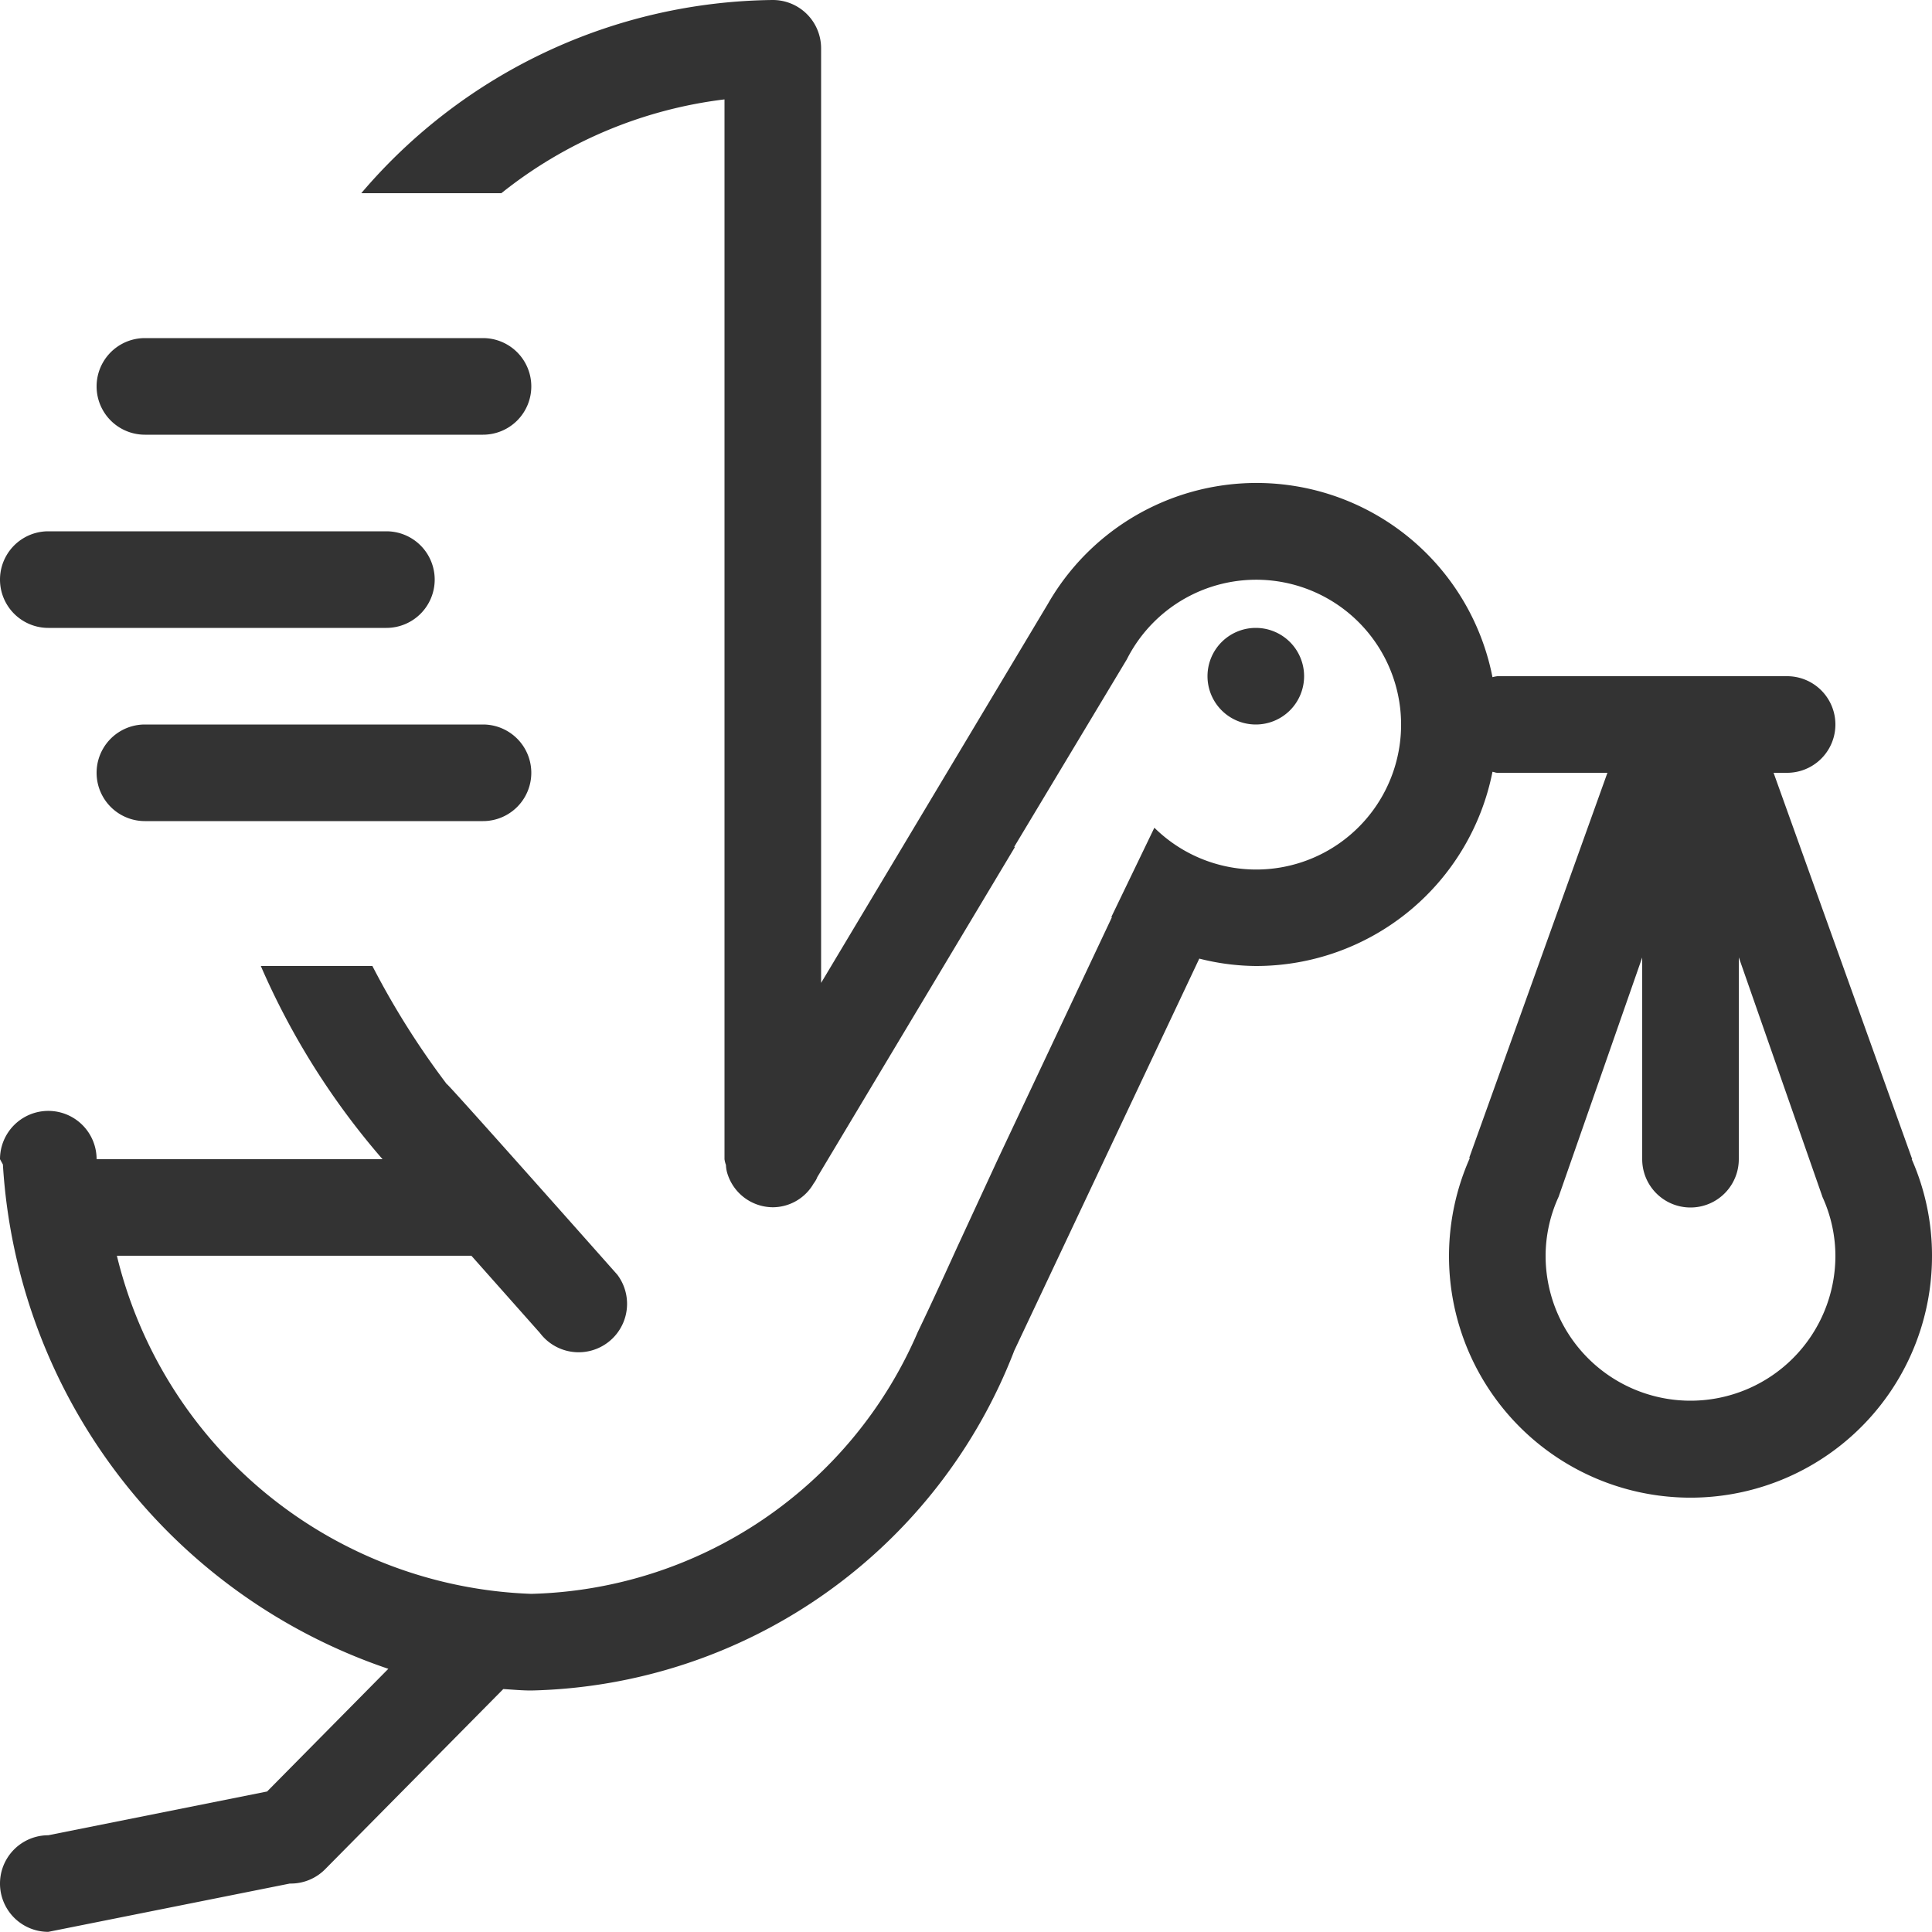
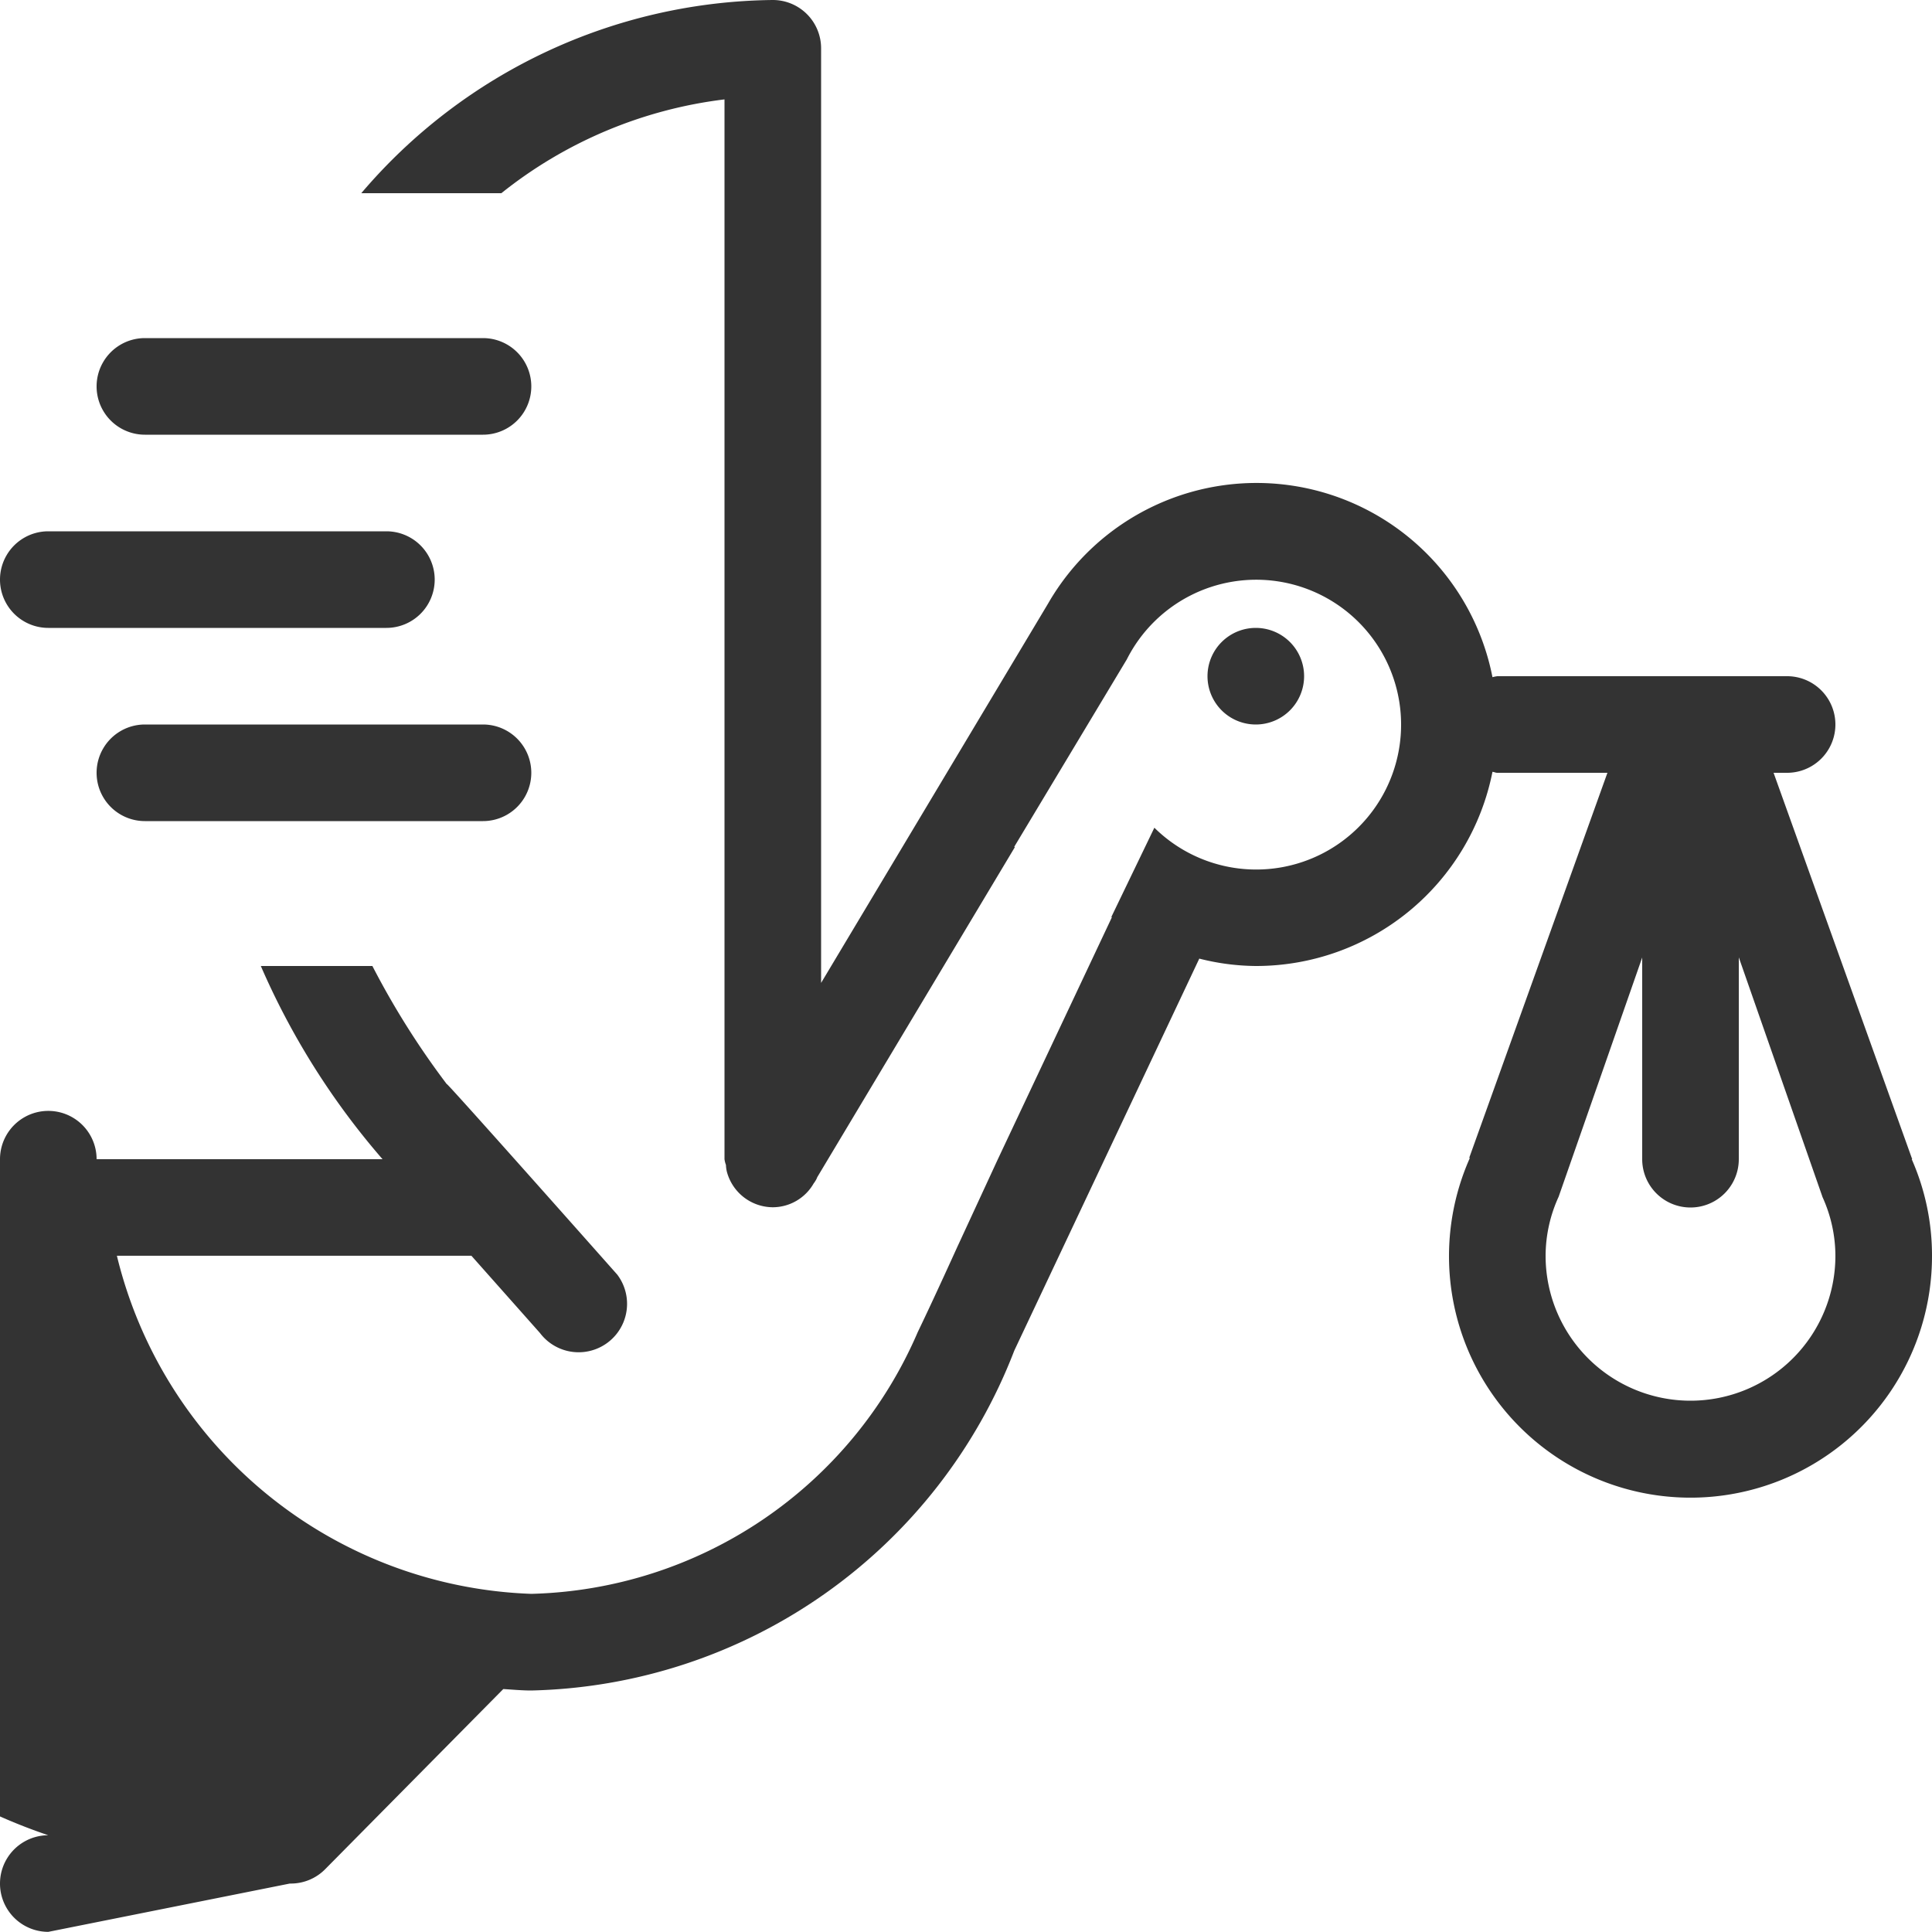
<svg xmlns="http://www.w3.org/2000/svg" id="Pregnancy_mask.svg" width="40" height="40" viewBox="0 0 40 40">
  <rect x="0" y="0" width="40" height="40" fill="#333333" stroke="none" />
  <defs>
    <style>
      .cls-1 {
        fill: #fff;
        fill-rule: evenodd;
      }
    </style>
  </defs>
-   <path id="Rounded_Rectangle_737_copy_2" data-name="Rounded Rectangle 737 copy 2" class="cls-1" d="M1444,397h40v40h-40V397Zm27,14a1,1,0,1,1-1-1A1,1,0,0,1,1471,411Zm12.58,10a4.933,4.933,0,0,1,.42,2,5,5,0,1,1-9.57-2.021l-0.01-.011,2.86-7.968H1475c-0.04,0-.06-0.017-0.1-0.02A4.99,4.99,0,0,1,1470,417a4.88,4.88,0,0,1-1.17-.153l-3.83,8.115A10.983,10.983,0,0,1,1455,432c-0.2,0-.39-0.019-0.58-0.03l-3.68,3.722a1,1,0,0,1-.73.305l-0.01,0-5,1a1,1,0,0,1,0-2l4.53-.906,2.51-2.54a11.769,11.769,0,0,1-7.98-10.442L1444,421a1,1,0,0,1,2,0h5.92a15.527,15.527,0,0,1-2.52-4h2.31a16.864,16.864,0,0,0,1.55,2.459c-0.24-.311,3.52,3.931,3.52,3.931a1,1,0,1,1-1.6,1.209l-1.42-1.6h-7.34a9.163,9.163,0,0,0,8.58,7,8.953,8.953,0,0,0,8-5.417c0.38-.79.82-1.769,0.84-1.809l0.82-1.774,2.36-5.007s-0.01-.006-0.01-0.009l0.89-1.846a3,3,0,1,0-.57-3.486l-2.33,3.879,0.01,0.012-4.09,6.831a0.371,0.371,0,0,1-.05.094l-0.01.021c-0.01,0-.01,0-0.01.007a0.979,0.979,0,0,1-.85.5,0.99,0.99,0,0,1-.95-0.732,0.685,0.685,0,0,1-.02-0.144A0.534,0.534,0,0,1,1459,421V399.058a9.163,9.163,0,0,0-4.62,1.942h-2.9a11.337,11.337,0,0,1,8.52-4,1,1,0,0,1,1,1v19.35l4.7-7.855a4.978,4.978,0,0,1,9.2,1.525,0.885,0.885,0,0,1,.1-0.02h6a1,1,0,0,1,0,2h-0.28l2.87,8Zm-1.85.774-1.73-4.953V421a1,1,0,0,1-2,0v-4.176l-1.73,4.953A2.948,2.948,0,0,0,1476,423a3,3,0,0,0,6,0A2.948,2.948,0,0,0,1481.73,421.777ZM1455,405a1,1,0,0,1-1,1h-7a1,1,0,0,1,0-2h7A1,1,0,0,1,1455,405Zm-1,7a1,1,0,0,1,0,2h-7a1,1,0,0,1,0-2h7Zm-1-3a1,1,0,0,1-1,1h-7a1,1,0,0,1,0-2h7A1,1,0,0,1,1453,409Z" transform="translate(-1444 -397)" />
+   <path id="Rounded_Rectangle_737_copy_2" data-name="Rounded Rectangle 737 copy 2" class="cls-1" d="M1444,397h40v40h-40V397Zm27,14a1,1,0,1,1-1-1A1,1,0,0,1,1471,411Zm12.58,10a4.933,4.933,0,0,1,.42,2,5,5,0,1,1-9.57-2.021l-0.01-.011,2.86-7.968H1475c-0.04,0-.06-0.017-0.1-0.02A4.99,4.99,0,0,1,1470,417a4.88,4.88,0,0,1-1.17-.153l-3.83,8.115A10.983,10.983,0,0,1,1455,432c-0.2,0-.39-0.019-0.58-0.03l-3.68,3.722a1,1,0,0,1-.73.305l-0.01,0-5,1a1,1,0,0,1,0-2a11.769,11.769,0,0,1-7.98-10.442L1444,421a1,1,0,0,1,2,0h5.92a15.527,15.527,0,0,1-2.52-4h2.31a16.864,16.864,0,0,0,1.55,2.459c-0.24-.311,3.52,3.931,3.52,3.931a1,1,0,1,1-1.6,1.209l-1.42-1.6h-7.34a9.163,9.163,0,0,0,8.58,7,8.953,8.953,0,0,0,8-5.417c0.38-.79.82-1.769,0.84-1.809l0.82-1.774,2.36-5.007s-0.01-.006-0.01-0.009l0.89-1.846a3,3,0,1,0-.57-3.486l-2.33,3.879,0.01,0.012-4.09,6.831a0.371,0.371,0,0,1-.05.094l-0.01.021c-0.01,0-.01,0-0.01.007a0.979,0.979,0,0,1-.85.5,0.99,0.99,0,0,1-.95-0.732,0.685,0.685,0,0,1-.02-0.144A0.534,0.534,0,0,1,1459,421V399.058a9.163,9.163,0,0,0-4.62,1.942h-2.9a11.337,11.337,0,0,1,8.52-4,1,1,0,0,1,1,1v19.35l4.7-7.855a4.978,4.978,0,0,1,9.2,1.525,0.885,0.885,0,0,1,.1-0.02h6a1,1,0,0,1,0,2h-0.28l2.87,8Zm-1.85.774-1.73-4.953V421a1,1,0,0,1-2,0v-4.176l-1.73,4.953A2.948,2.948,0,0,0,1476,423a3,3,0,0,0,6,0A2.948,2.948,0,0,0,1481.73,421.777ZM1455,405a1,1,0,0,1-1,1h-7a1,1,0,0,1,0-2h7A1,1,0,0,1,1455,405Zm-1,7a1,1,0,0,1,0,2h-7a1,1,0,0,1,0-2h7Zm-1-3a1,1,0,0,1-1,1h-7a1,1,0,0,1,0-2h7A1,1,0,0,1,1453,409Z" transform="translate(-1444 -397)" />
</svg>